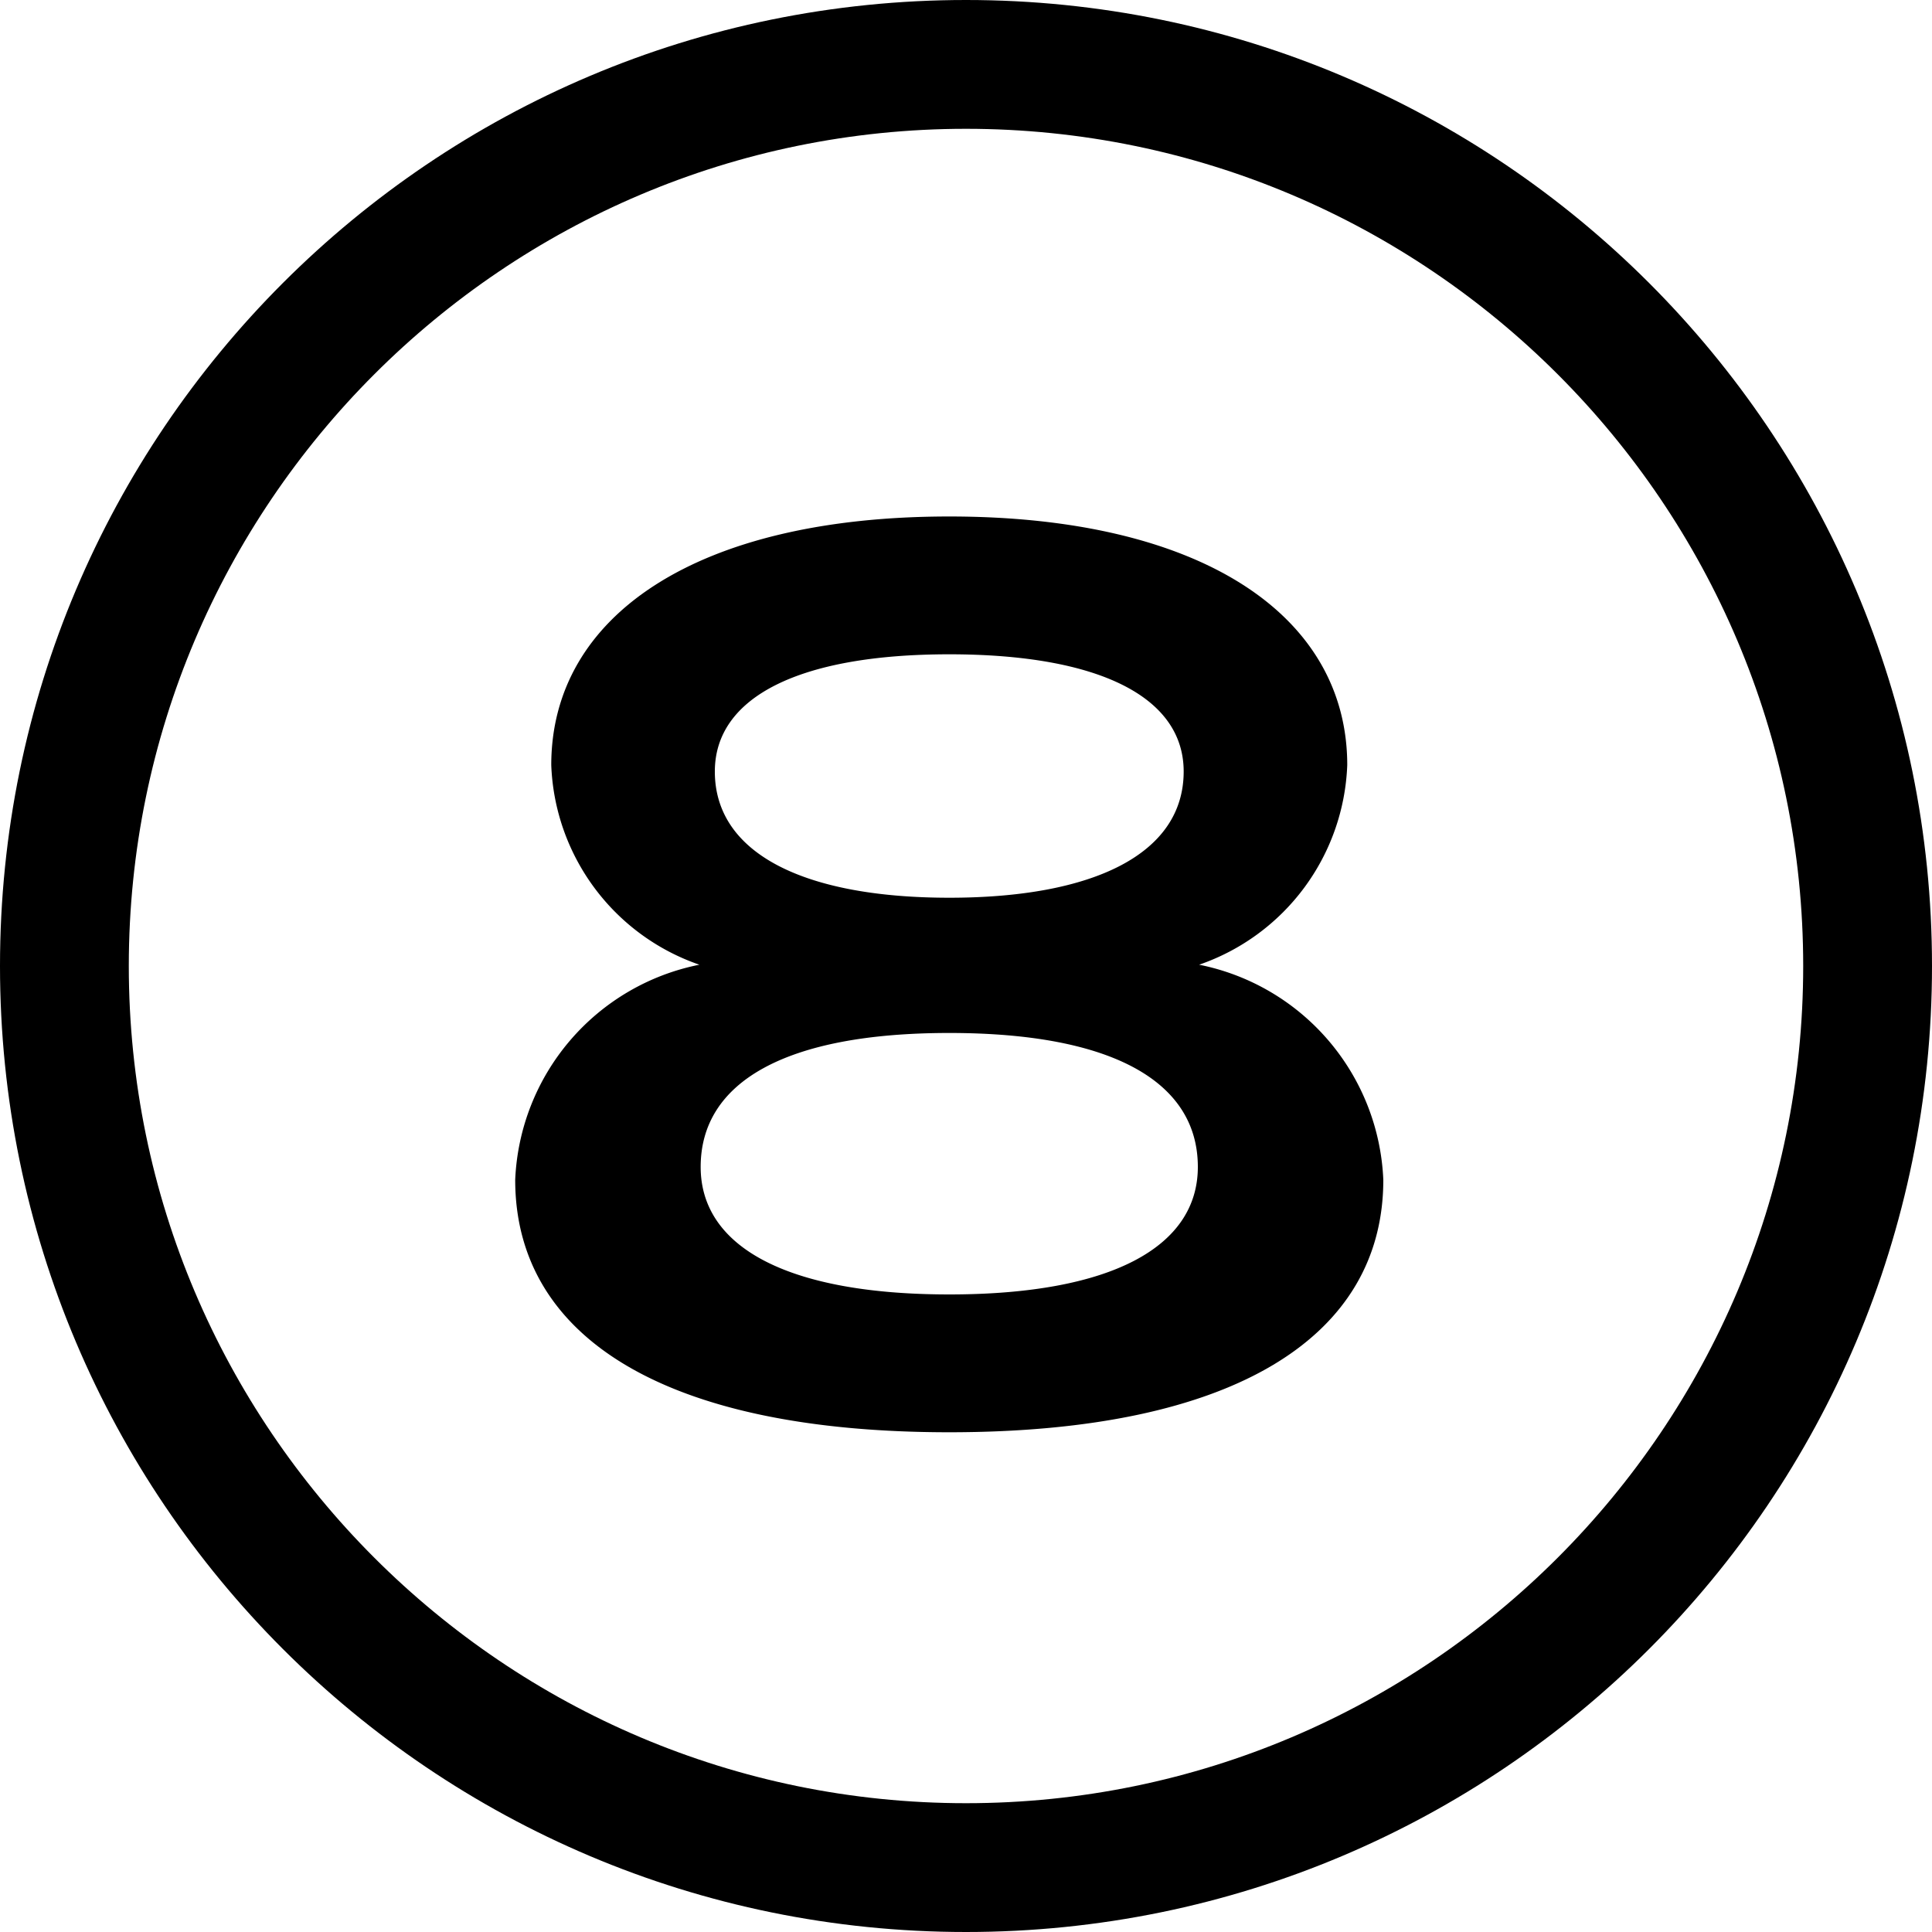
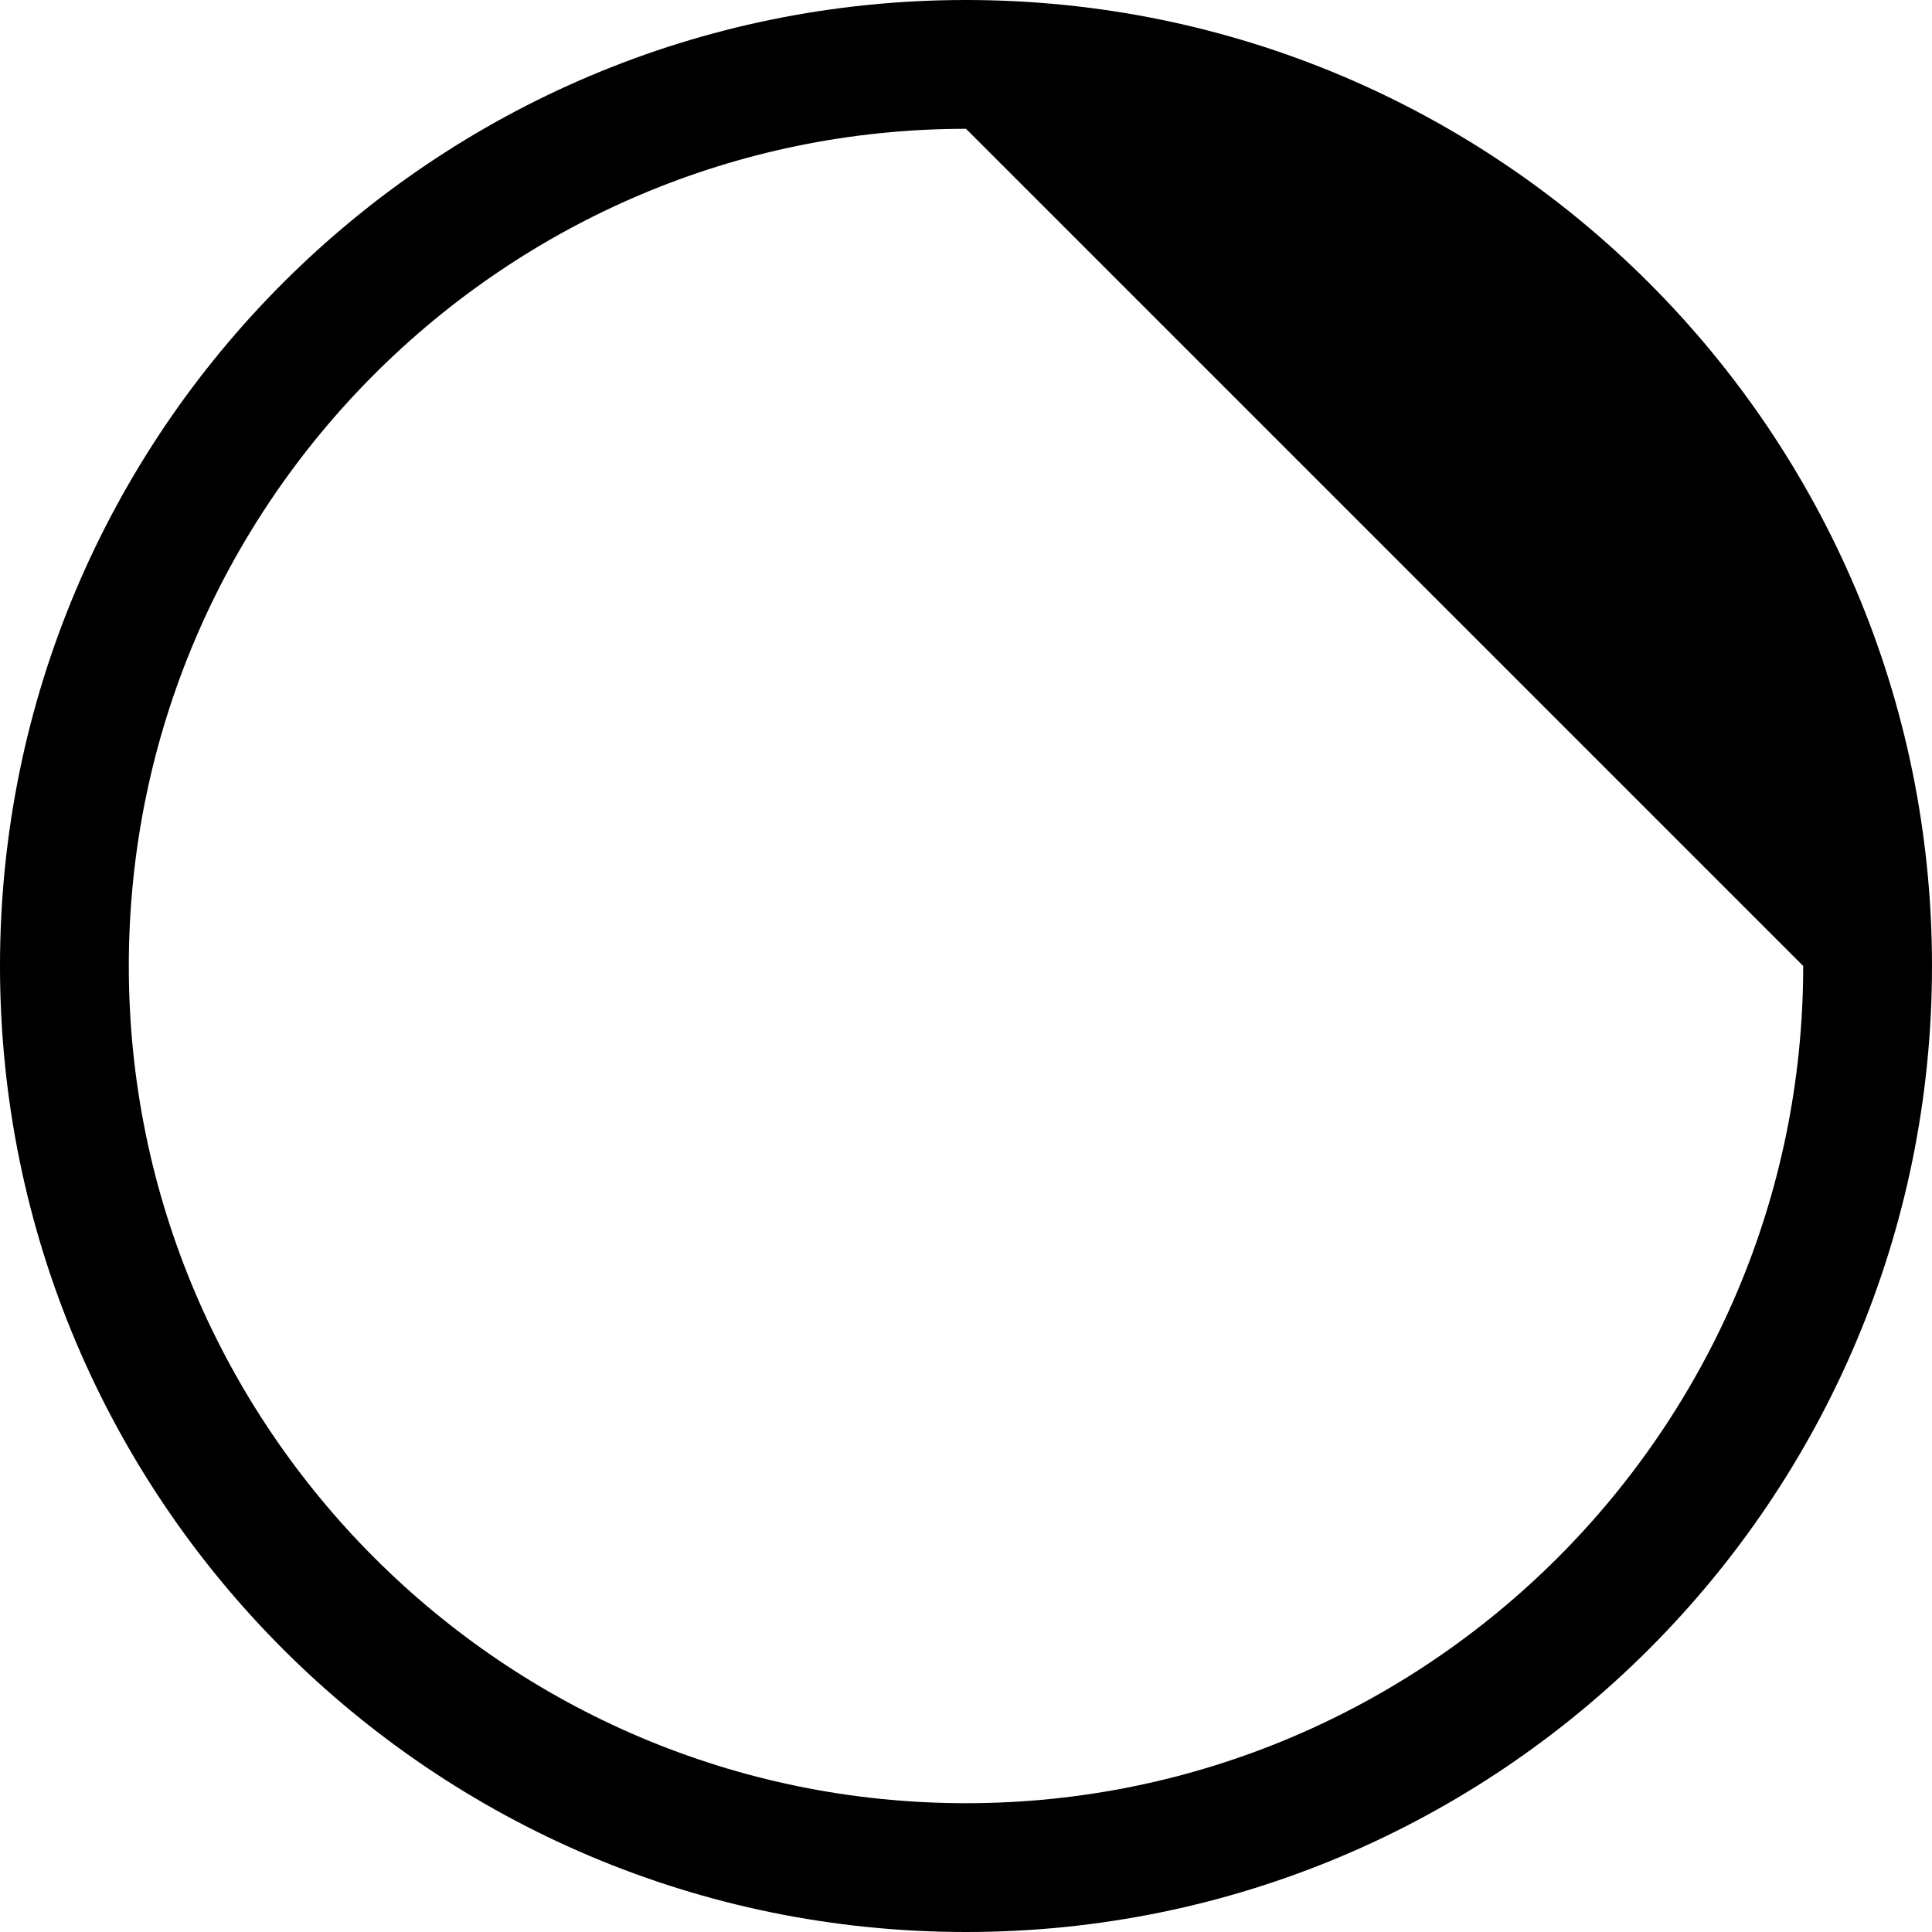
<svg xmlns="http://www.w3.org/2000/svg" width="15" height="15" viewBox="0 0 15 15">
  <g transform="translate(-329 -427)">
    <g transform="translate(329 427)">
      <g fill="none">
        <path d="M7.5,0A7.5,7.5,0,1,1,0,7.5,7.5,7.5,0,0,1,7.5,0Z" stroke="none" />
-         <path d="M 7.5 1 C 3.916 1 1 3.916 1 7.5 C 1 11.084 3.916 14 7.5 14 C 11.084 14 14 11.084 14 7.5 C 14 3.916 11.084 1 7.5 1 M 7.5 9.5367431640625e-07 C 11.642 9.5367431640625e-07 15 3.358 15 7.5 C 15 11.642 11.642 15 7.5 15 C 3.358 15 9.5367431640625e-07 11.642 9.5367431640625e-07 7.5 C 9.5367431640625e-07 3.358 3.358 9.5367431640625e-07 7.5 9.5367431640625e-07 Z" stroke="none" fill="#000" />
+         <path d="M 7.5 1 C 3.916 1 1 3.916 1 7.5 C 1 11.084 3.916 14 7.5 14 C 11.084 14 14 11.084 14 7.5 M 7.5 9.5367431640625e-07 C 11.642 9.5367431640625e-07 15 3.358 15 7.5 C 15 11.642 11.642 15 7.5 15 C 3.358 15 9.5367431640625e-07 11.642 9.5367431640625e-07 7.5 C 9.5367431640625e-07 3.358 3.358 9.5367431640625e-07 7.5 9.5367431640625e-07 Z" stroke="none" fill="#000" />
      </g>
    </g>
-     <path d="M3.87.12c2.21,0,3.37-.74,3.37-1.96A1.78,1.78,0,0,0,5.81-3.51,1.707,1.707,0,0,0,6.96-5.06c0-1.16-1.13-1.93-3.09-1.93S.78-6.22.78-5.06A1.707,1.707,0,0,0,1.93-3.51,1.78,1.78,0,0,0,.5-1.84C.5-.62,1.66.12,3.87.12Zm0-4.15c-1.12,0-1.82-.34-1.82-.98,0-.58.66-.91,1.82-.91s1.82.33,1.82.91C5.69-4.37,4.99-4.03,3.87-4.03Zm0,3.08c-1.26,0-1.93-.37-1.93-.99,0-.66.66-1.04,1.93-1.04S5.8-2.6,5.8-1.94C5.8-1.32,5.13-.95,3.87-.95Z" transform="translate(332.5 438)" />
  </g>
</svg>